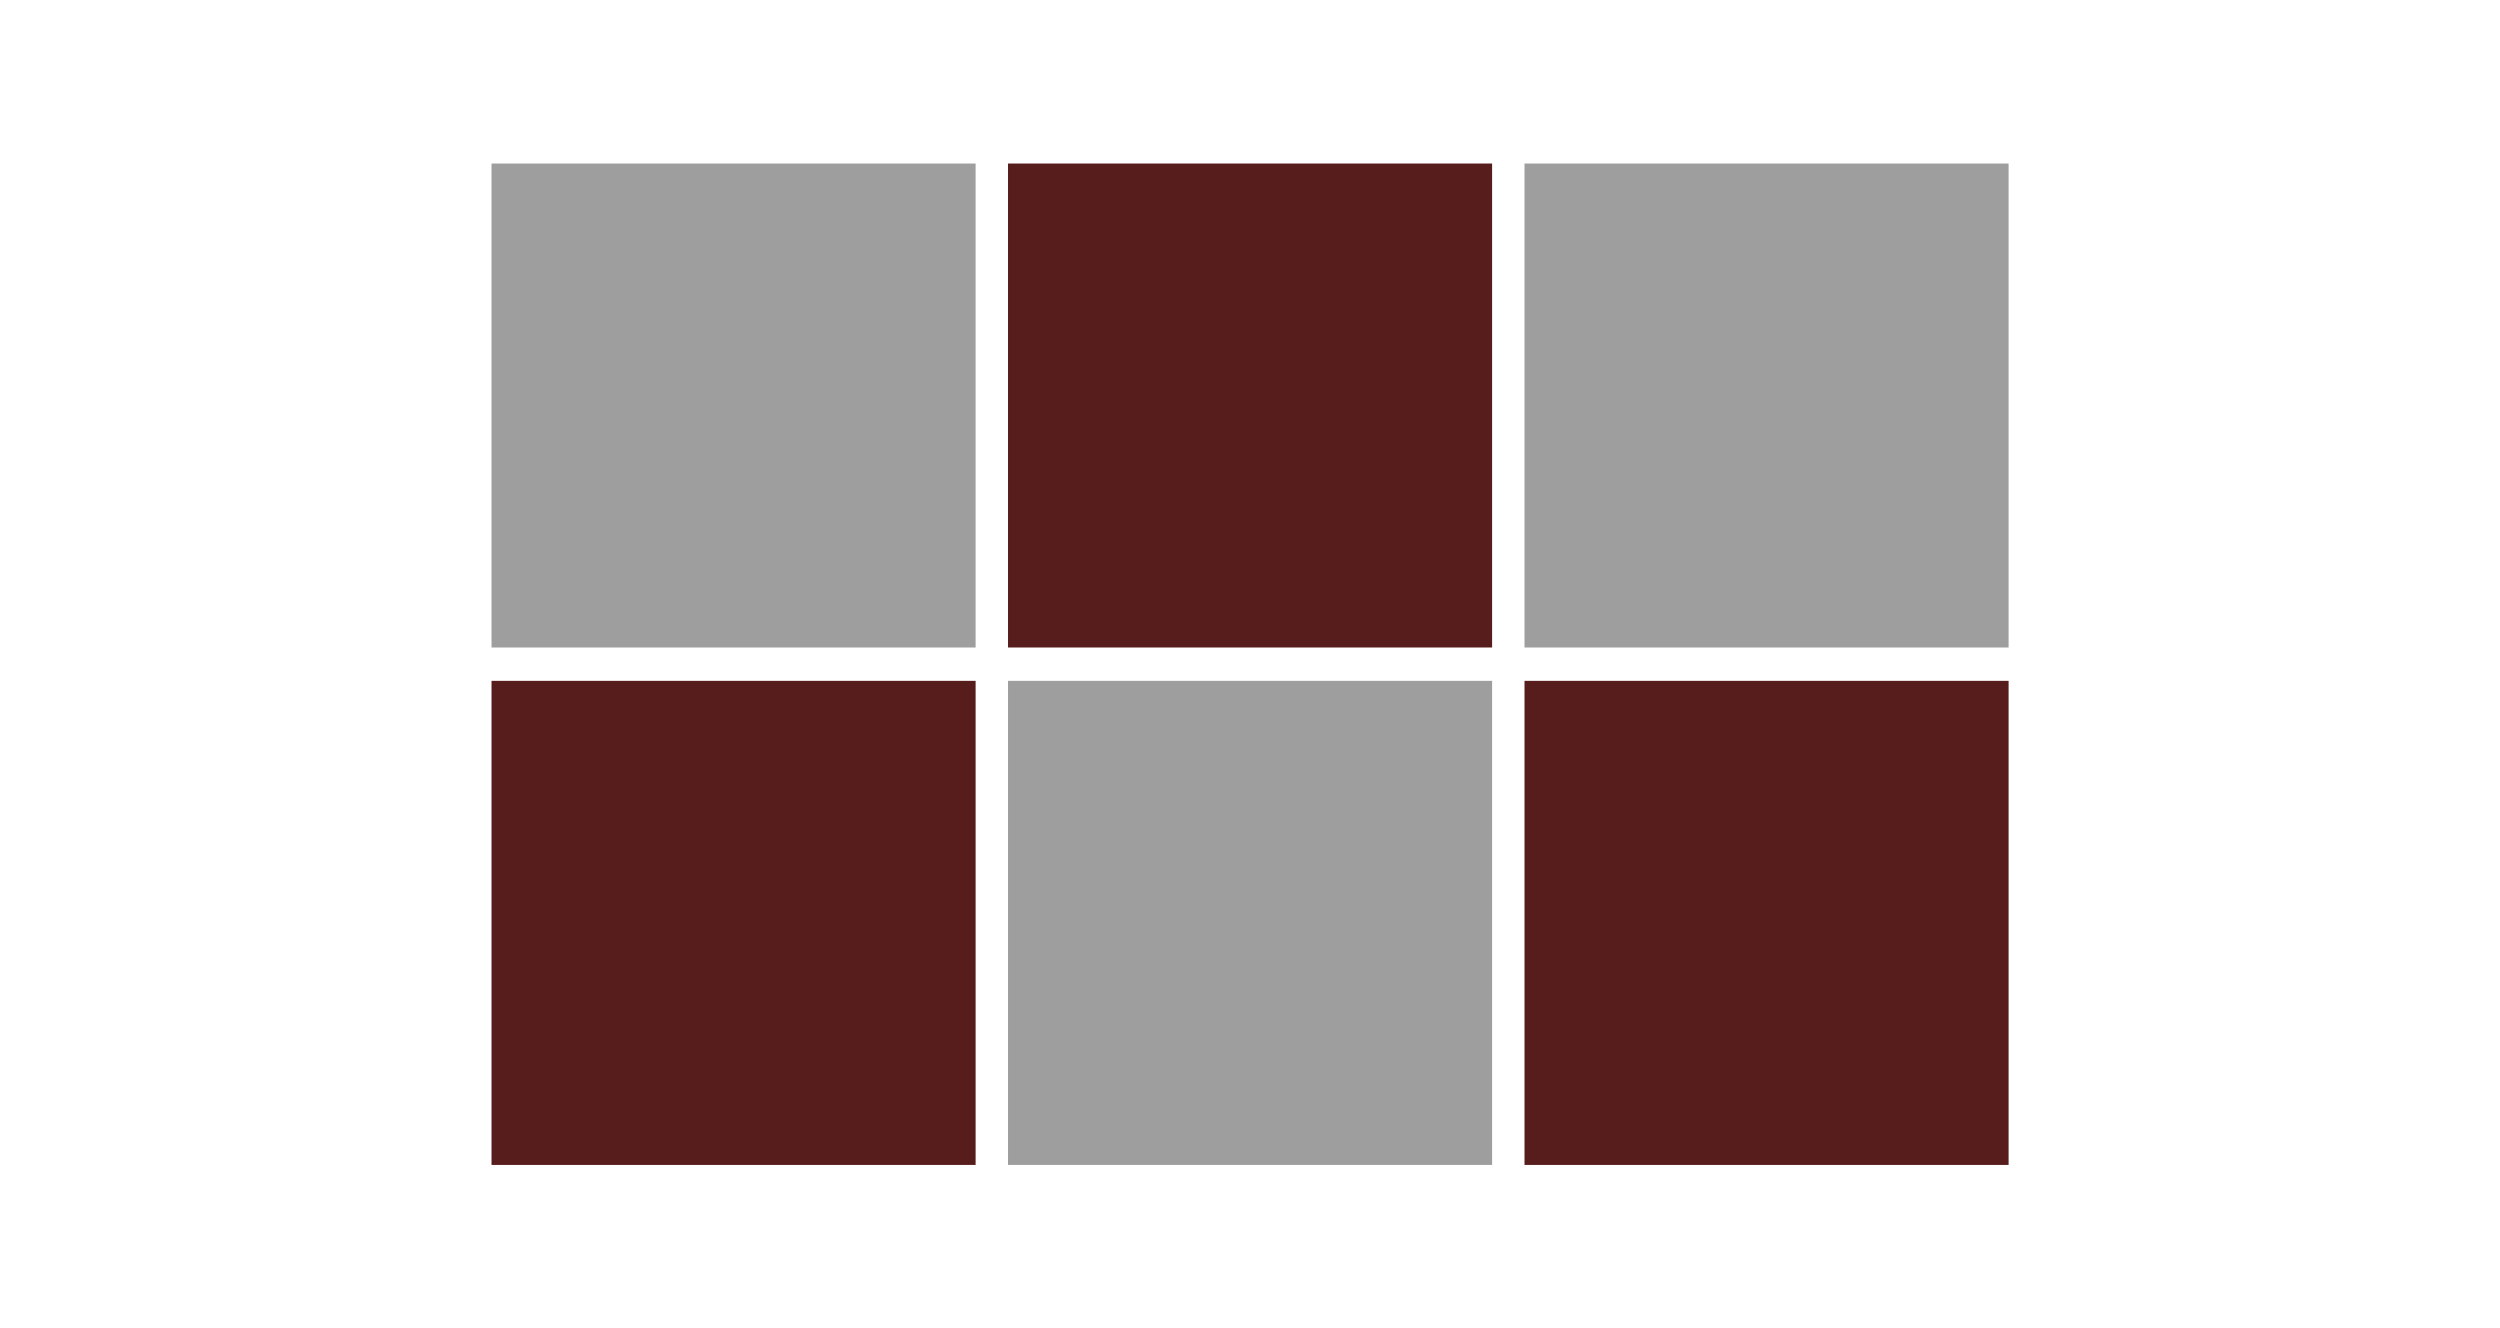
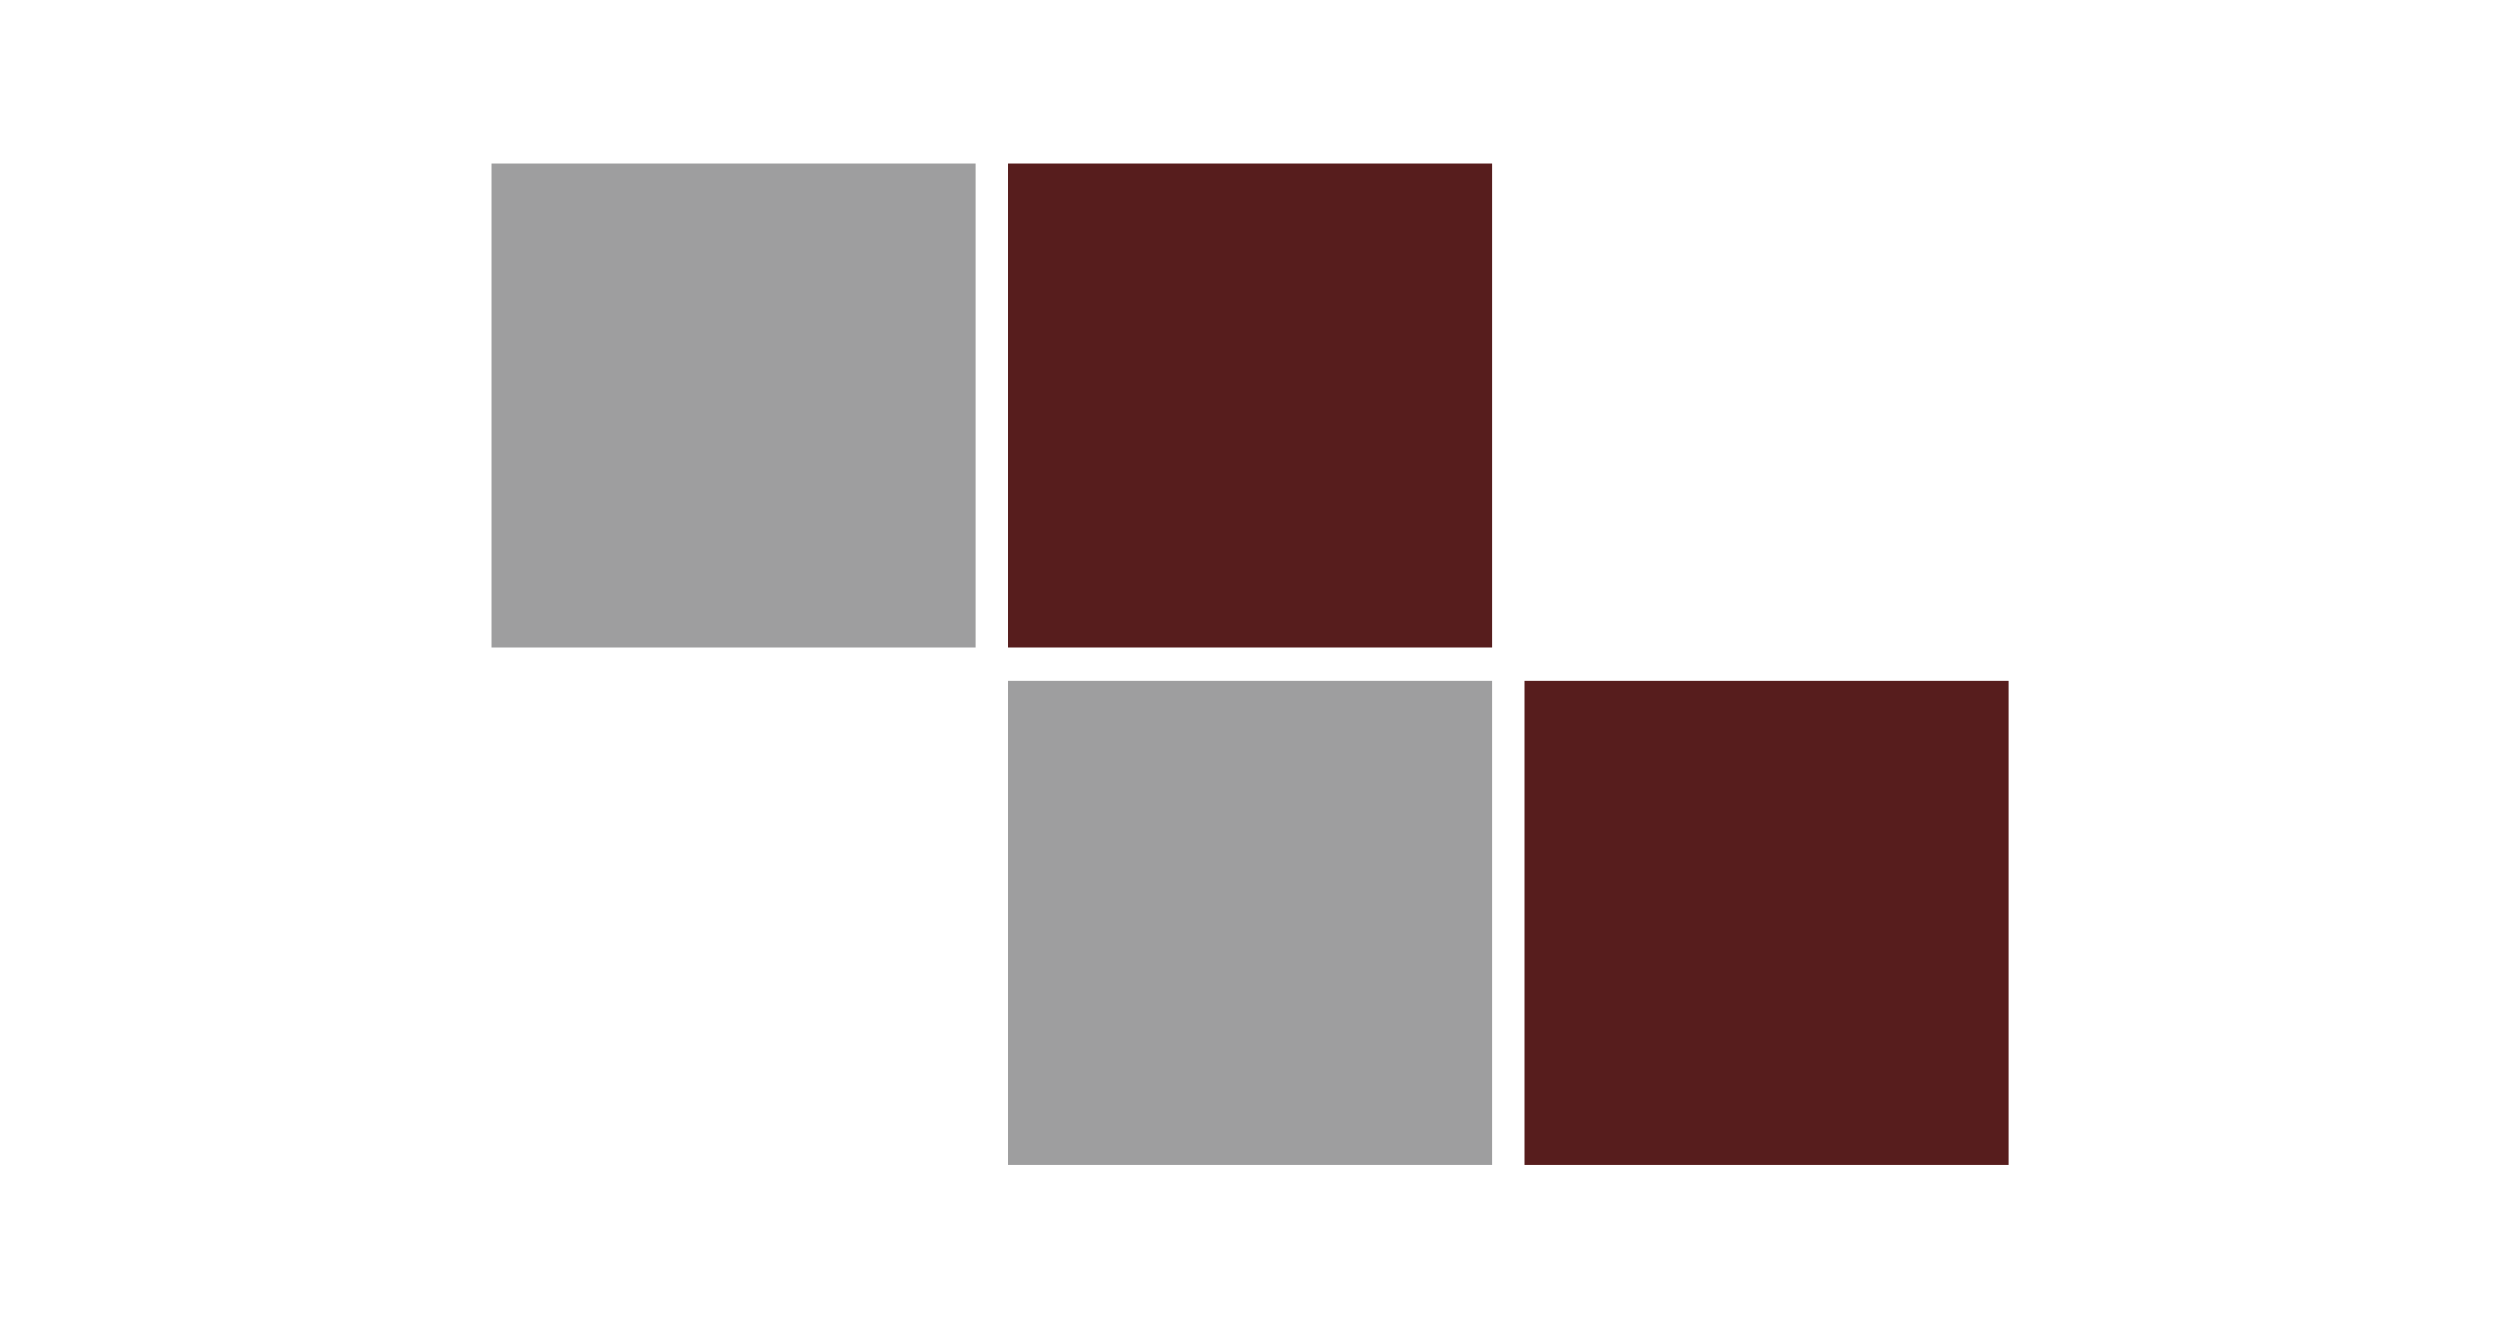
<svg xmlns="http://www.w3.org/2000/svg" id="_レイヤー_6" viewBox="0 0 212.2 112.76">
  <defs>
    <style>.cls-1{fill:#571d1d;}.cls-2{fill:#9e9e9f;}</style>
  </defs>
  <rect class="cls-1" x="85.56" y="13.88" width="41.09" height="41.08" />
  <g>
-     <rect class="cls-1" x="41.72" y="57.79" width="41.09" height="41.09" />
    <rect class="cls-2" x="85.56" y="57.79" width="41.09" height="41.09" />
    <rect class="cls-1" x="129.4" y="57.79" width="41.09" height="41.09" />
    <rect class="cls-2" x="41.72" y="13.88" width="41.09" height="41.08" />
-     <rect class="cls-2" x="129.4" y="13.88" width="41.09" height="41.08" />
  </g>
</svg>